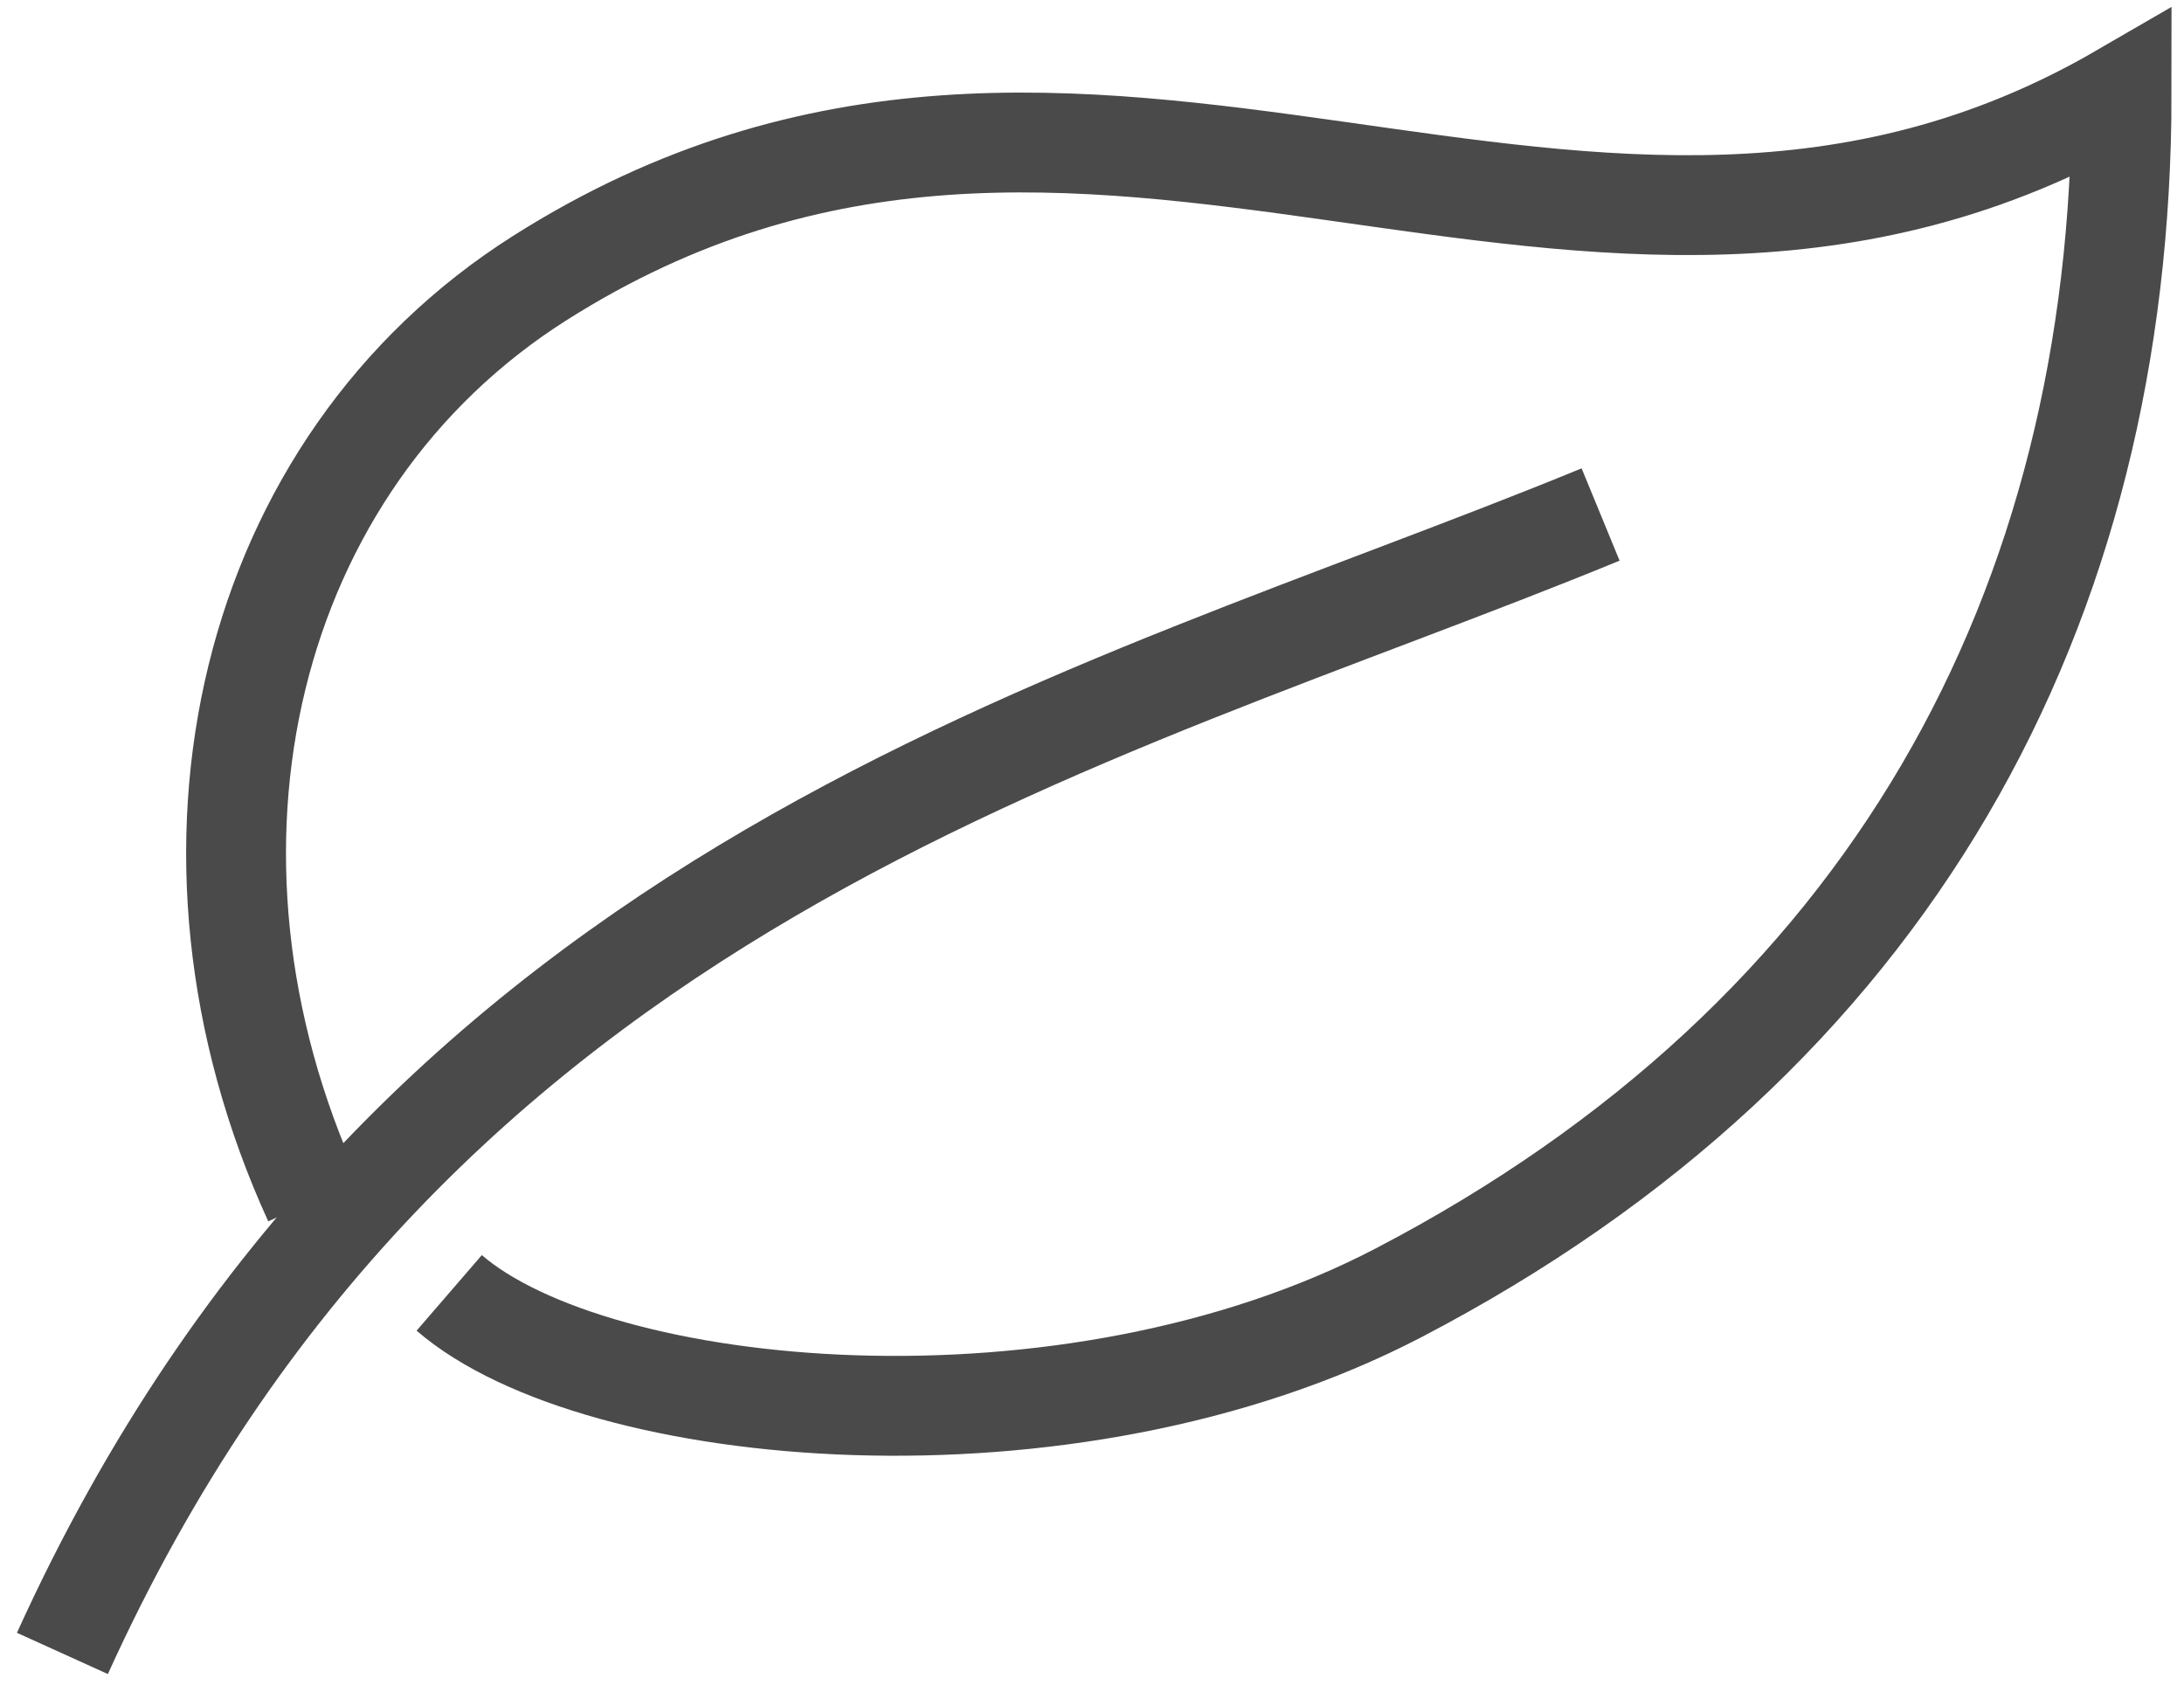
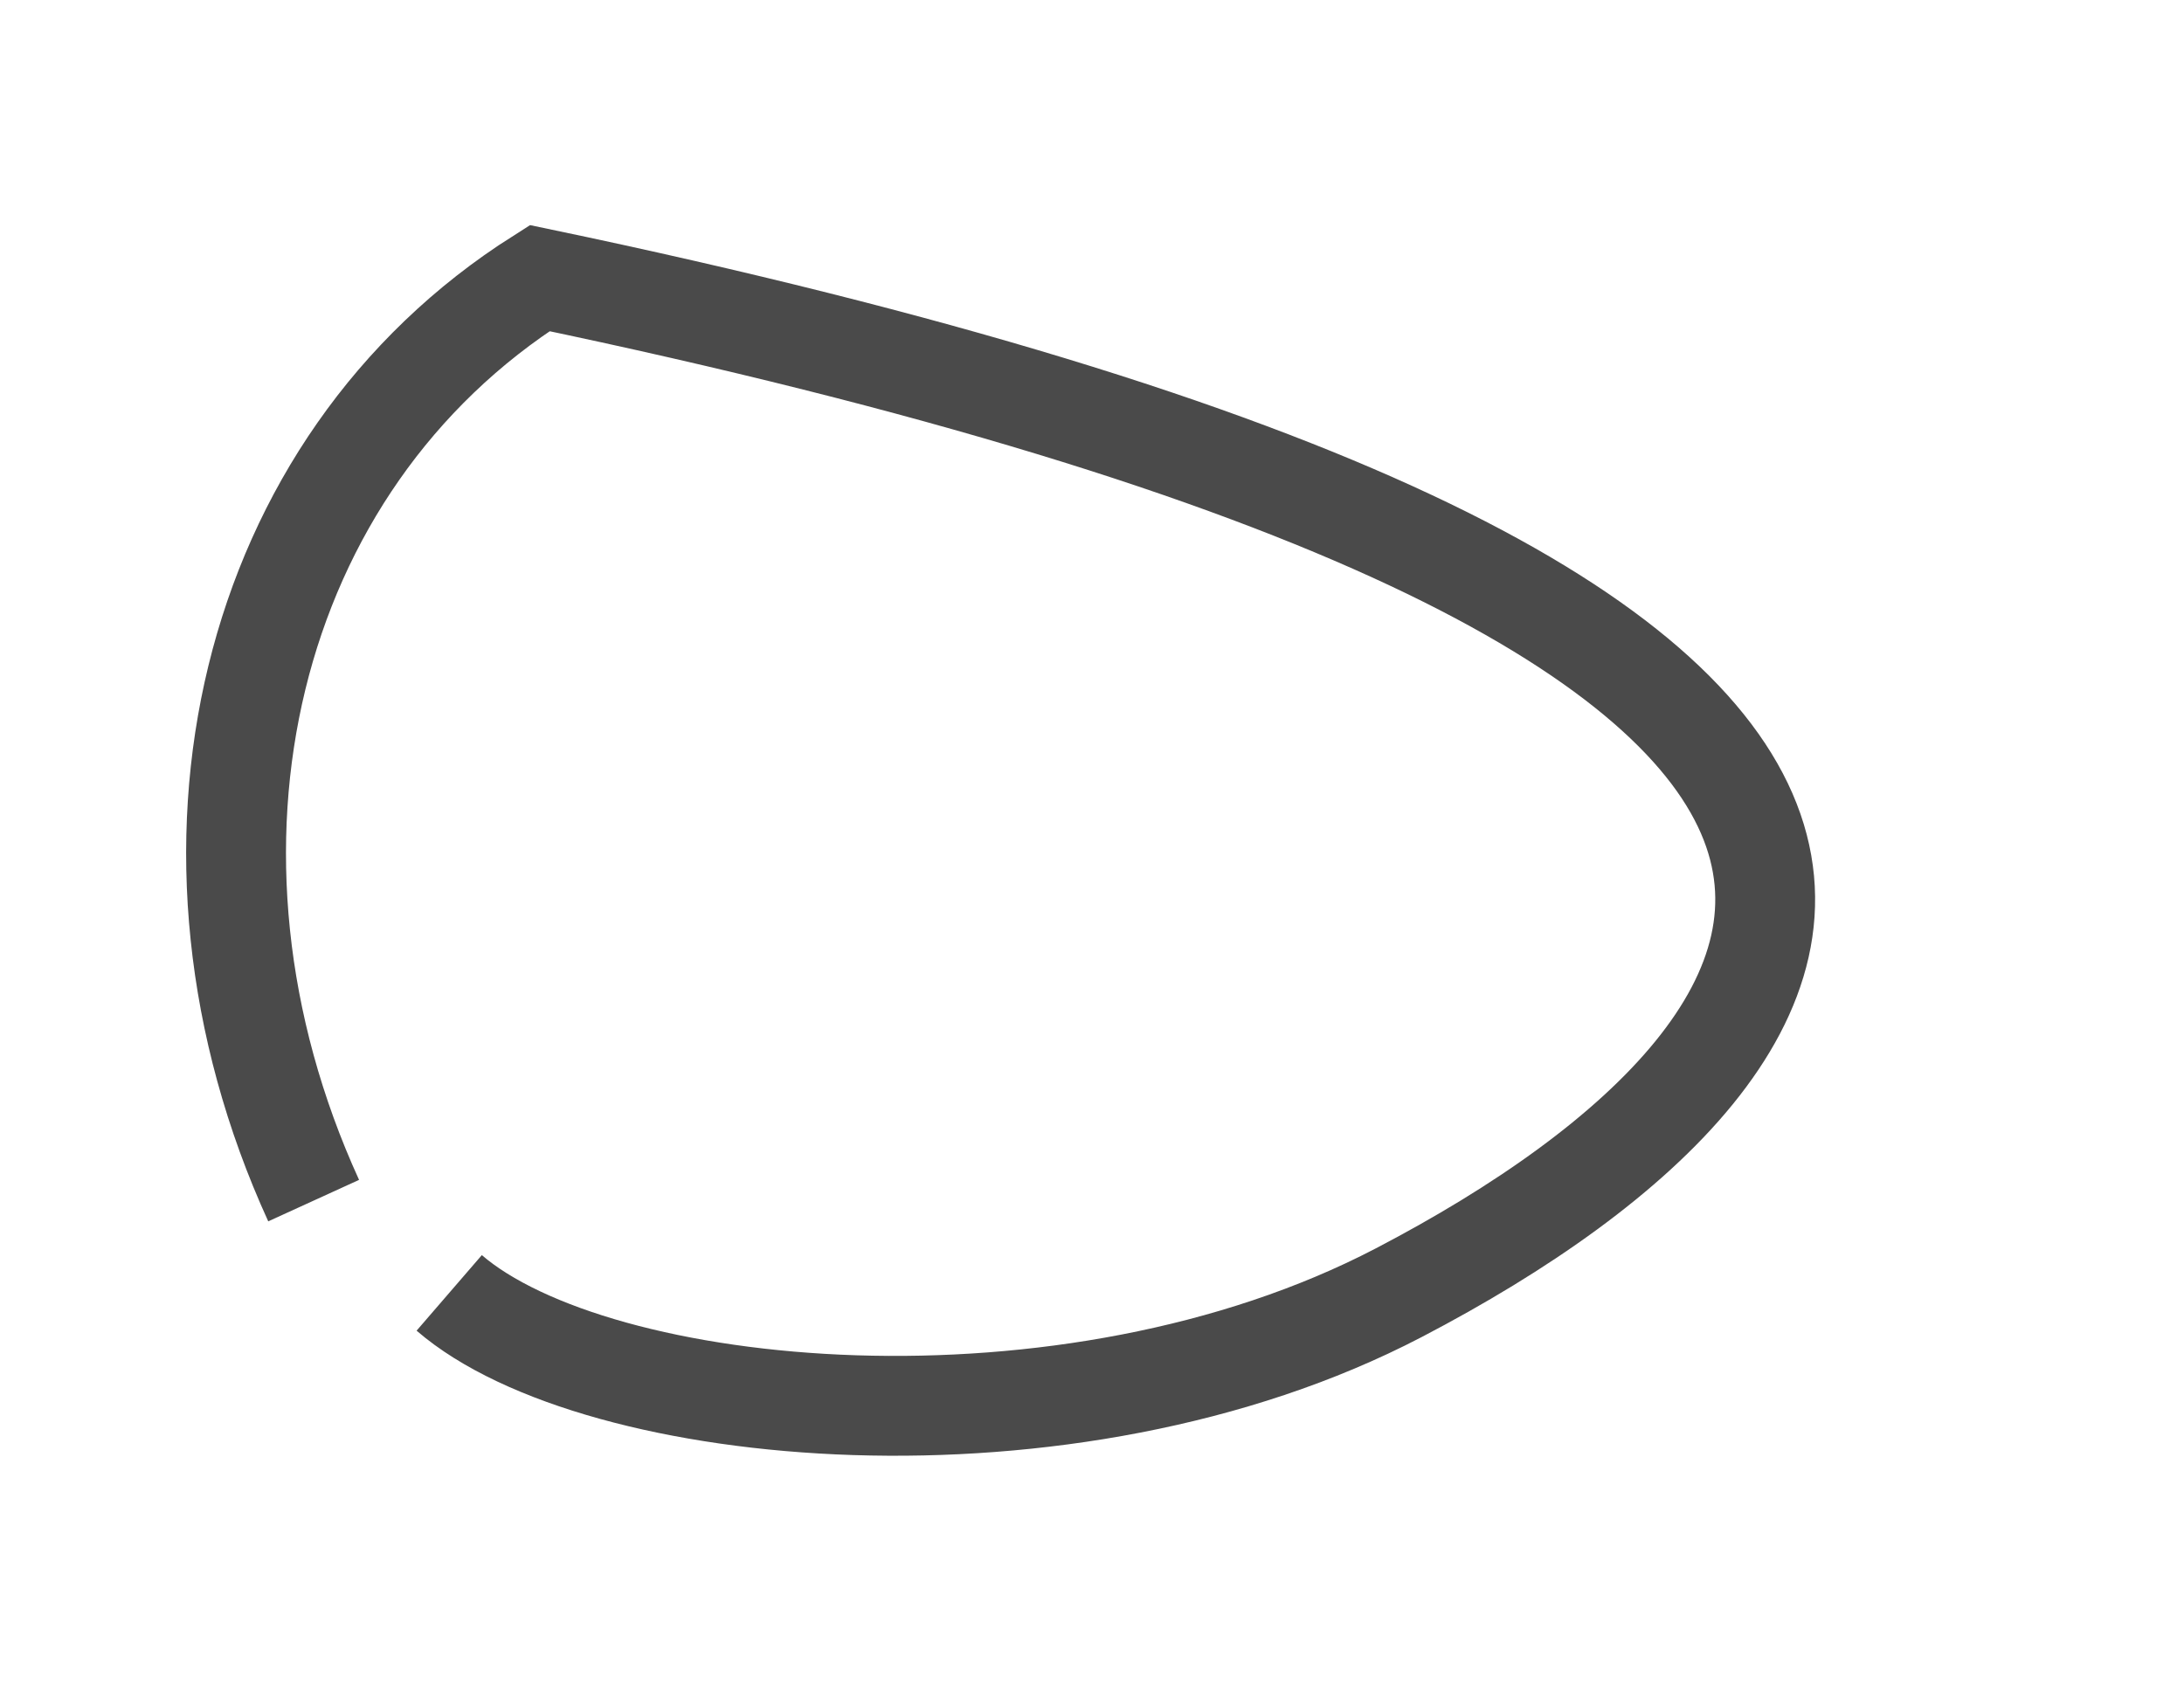
<svg xmlns="http://www.w3.org/2000/svg" width="70px" height="54px" viewBox="0 0 70 54" version="1.1">
  <title>Page 1</title>
  <desc>Created with Sketch.</desc>
  <g id="Desktop" stroke="none" stroke-width="1" fill="none" fill-rule="evenodd">
    <g id="Duurzaamheid" transform="translate(-425, -1458)" stroke="#4A4A4A" stroke-width="3.2">
      <g id="Page-1" transform="translate(427, 1461)">
-         <path d="M8.053,35.485 C2.925,24.257 5.914,11.866 15.298,5.915 C33.018,-5.323 48.799,9.982 66,0 C66,16.512 58.582,30.225 42.821,38.443 C32.212,43.976 17.107,42.509 12.398,38.443" id="Stroke-1" />
-         <path d="M0,50 C11.268,25.166 32.816,20.273 49.301,13.492" id="Stroke-3" />
+         <path d="M8.053,35.485 C2.925,24.257 5.914,11.866 15.298,5.915 C66,16.512 58.582,30.225 42.821,38.443 C32.212,43.976 17.107,42.509 12.398,38.443" id="Stroke-1" />
      </g>
    </g>
  </g>
</svg>